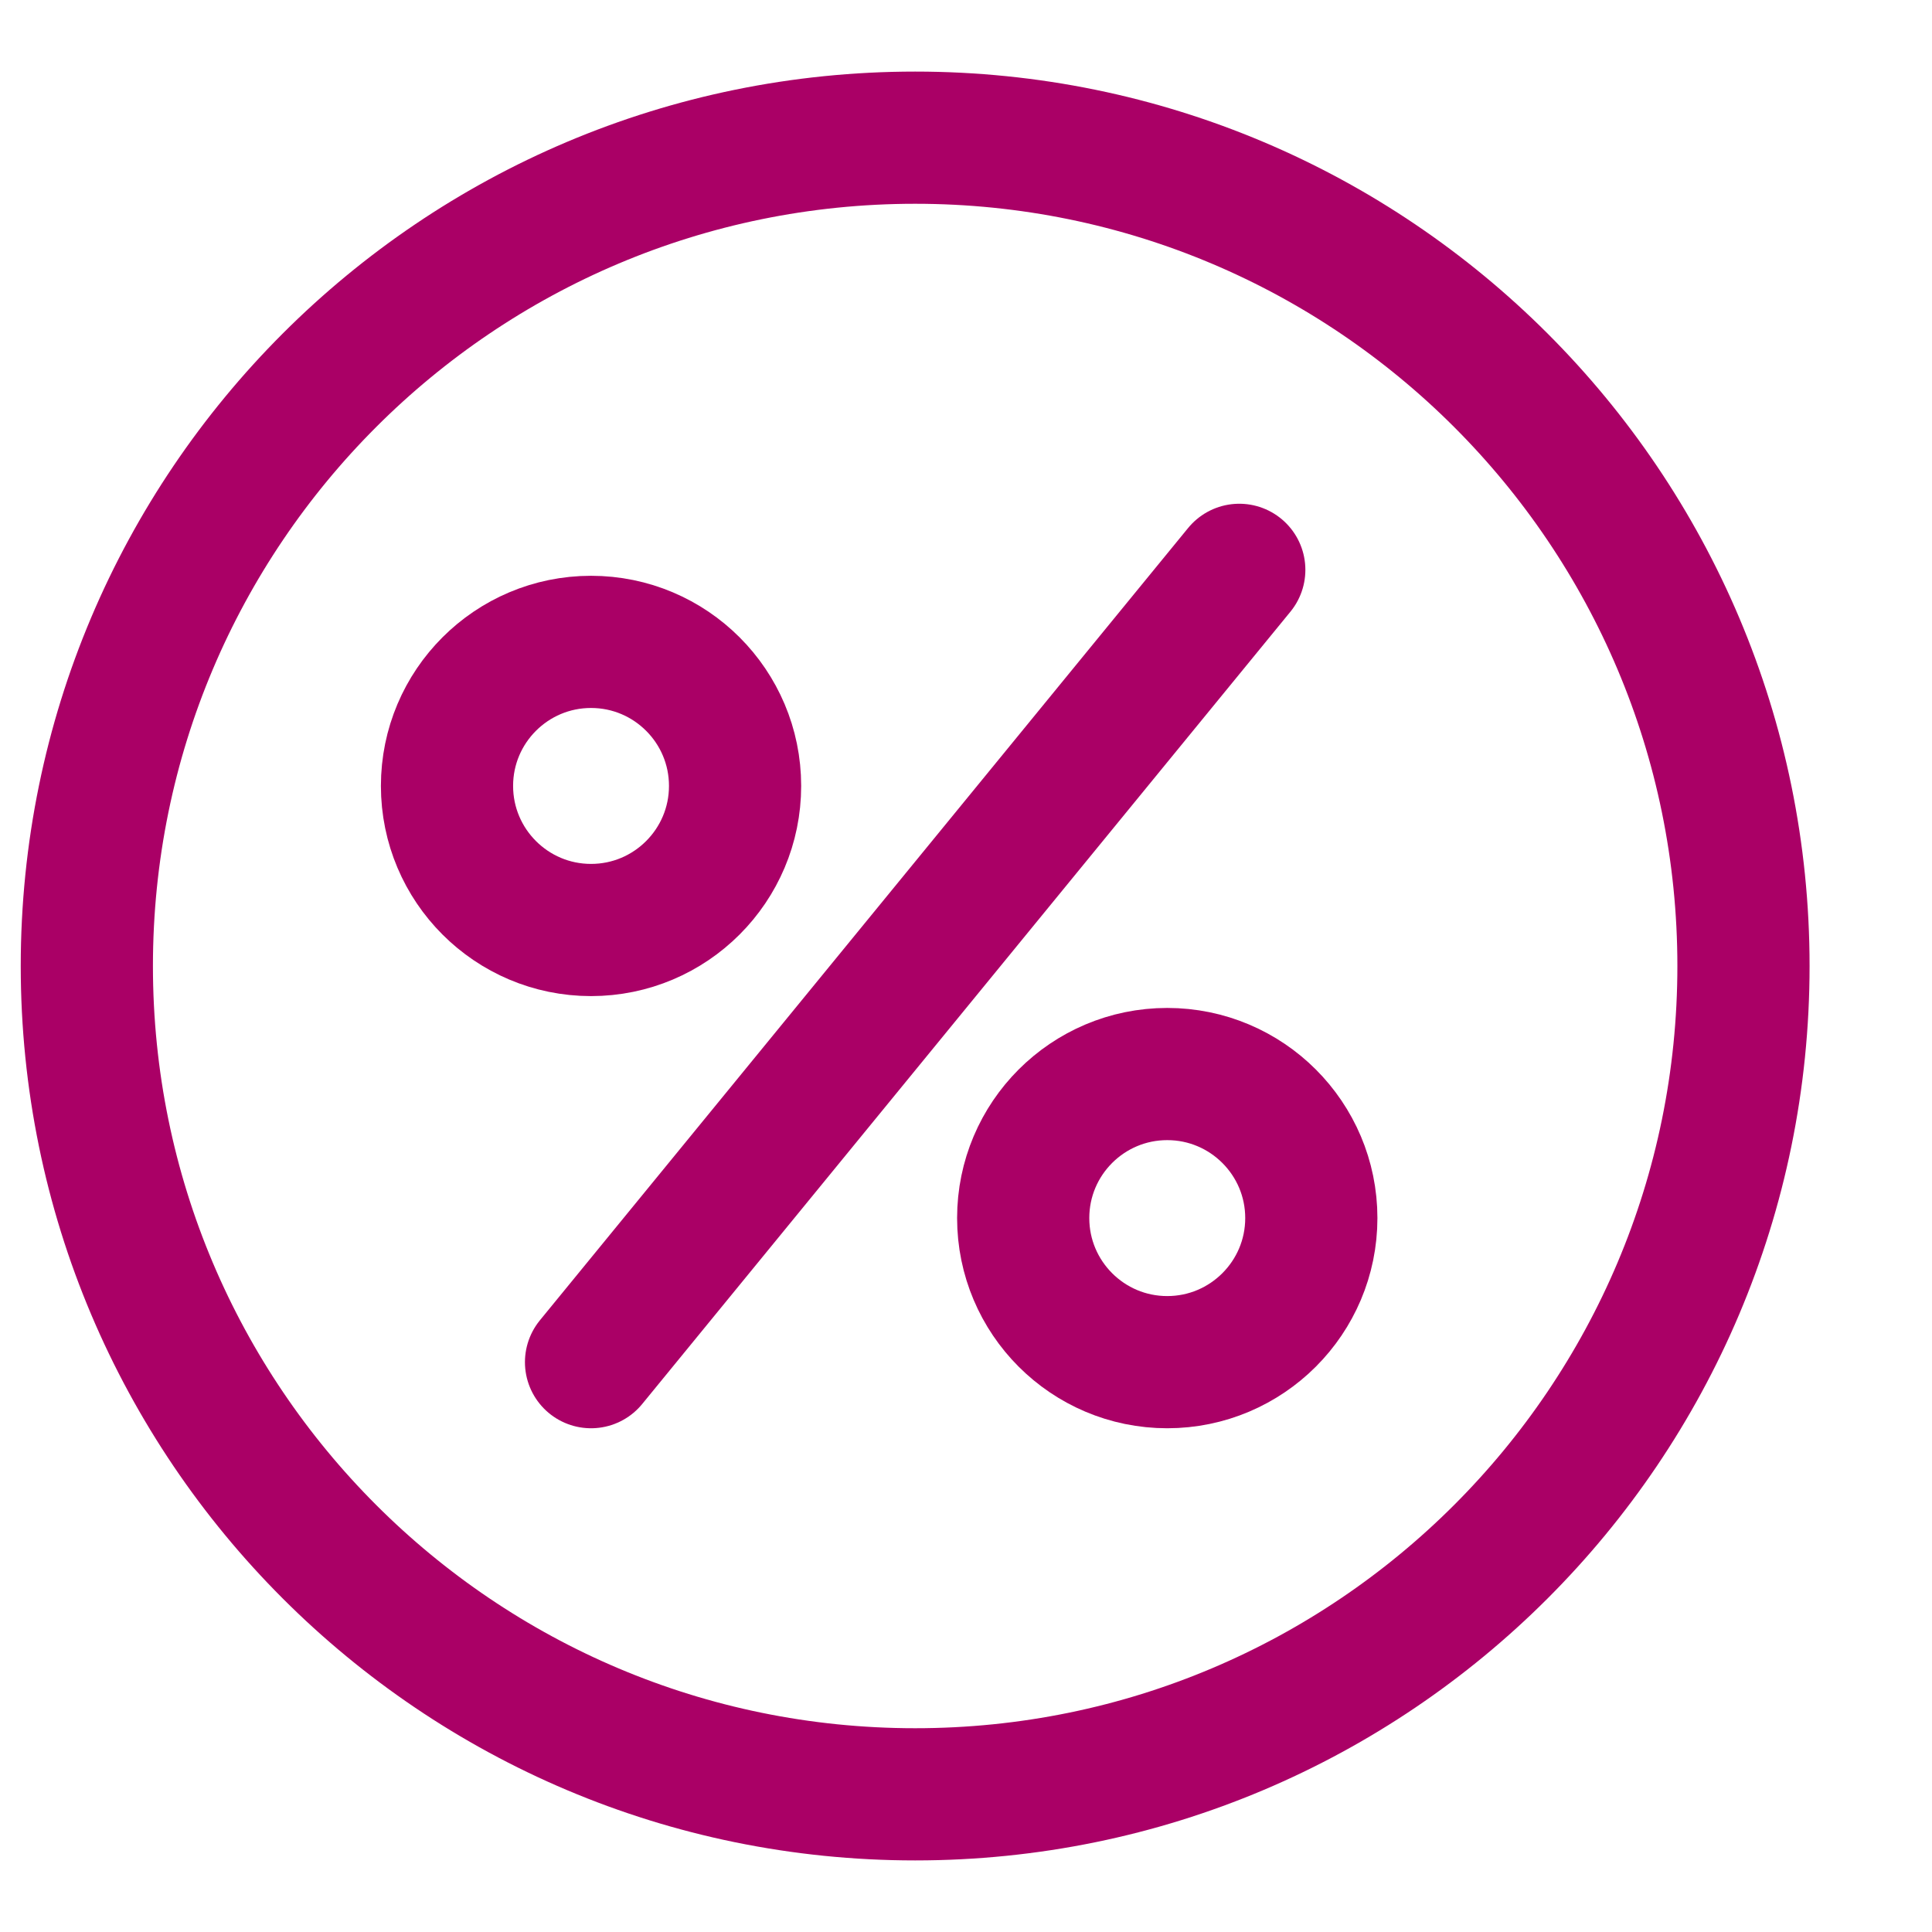
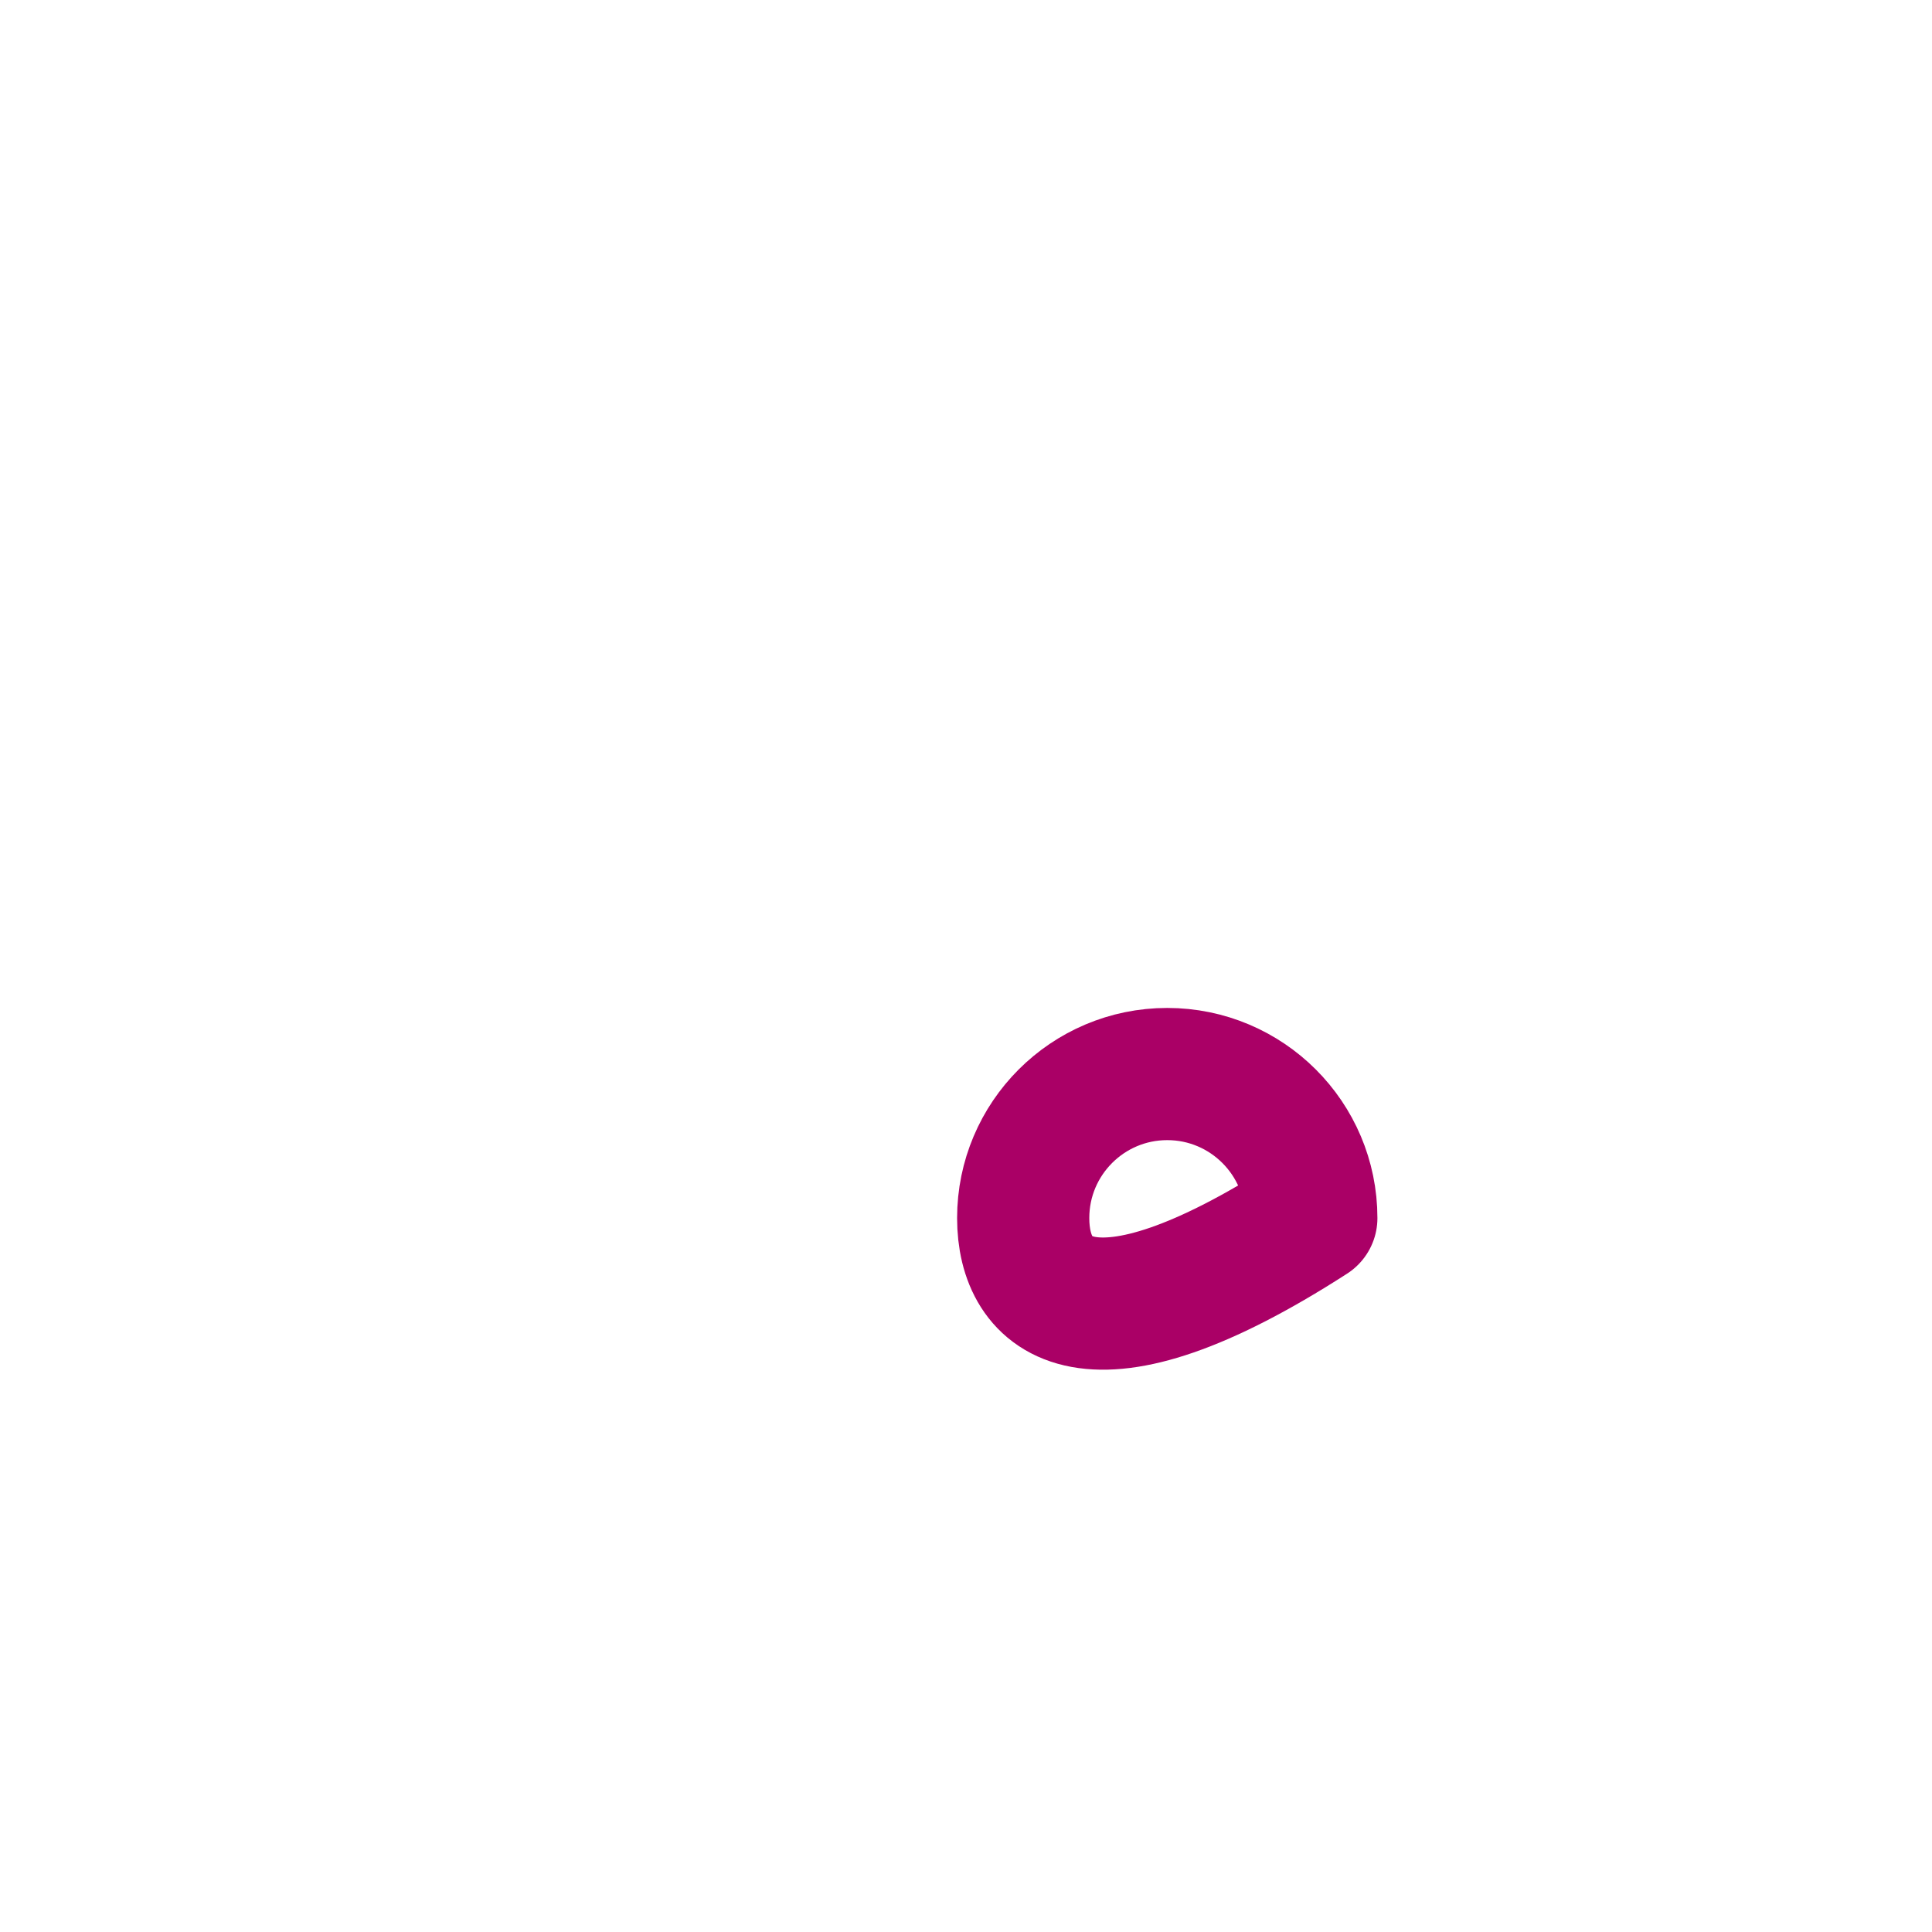
<svg xmlns="http://www.w3.org/2000/svg" width="38px" height="38px" viewBox="0 0 38 38" version="1.1">
  <title>cs-detail-icon-promotion</title>
  <desc>Created with Sketch.</desc>
  <defs />
  <g id="cs-detail-icon-promotion" stroke="none" stroke-width="1" fill="none" fill-rule="evenodd" stroke-linecap="round" stroke-linejoin="round">
    <g id="Group-9" transform="translate(1, 2)" stroke="#AA0066" stroke-width="2.6">
-       <path d="M13.458,13.458 C13.458,15.022 12.189,16.292 10.625,16.292 C9.061,16.292 7.792,15.022 7.792,13.458 C7.792,11.894 9.061,10.625 10.625,10.625 C12.189,10.625 13.458,11.894 13.458,13.458 Z" id="Stroke-1" />
-       <path d="M24.792,21.958 C24.792,23.522 23.522,24.792 21.958,24.792 C20.394,24.792 19.125,23.522 19.125,21.958 C19.125,20.394 20.394,19.125 21.958,19.125 C23.522,19.125 24.792,20.394 24.792,21.958 Z" id="Stroke-3" />
-       <path d="M23.375,9.208 L10.625,24.792" id="Stroke-5" />
-       <path d="M33.292,17 C33.292,25.999 25.997,33.292 17,33.292 C8.003,33.292 0.708,25.999 0.708,17 C0.708,8.001 8.003,0.708 17,0.708 C25.997,0.708 33.292,8.001 33.292,17 Z" id="Stroke-7" />
+       <path d="M24.792,21.958 C20.394,24.792 19.125,23.522 19.125,21.958 C19.125,20.394 20.394,19.125 21.958,19.125 C23.522,19.125 24.792,20.394 24.792,21.958 Z" id="Stroke-3" />
    </g>
  </g>
</svg>